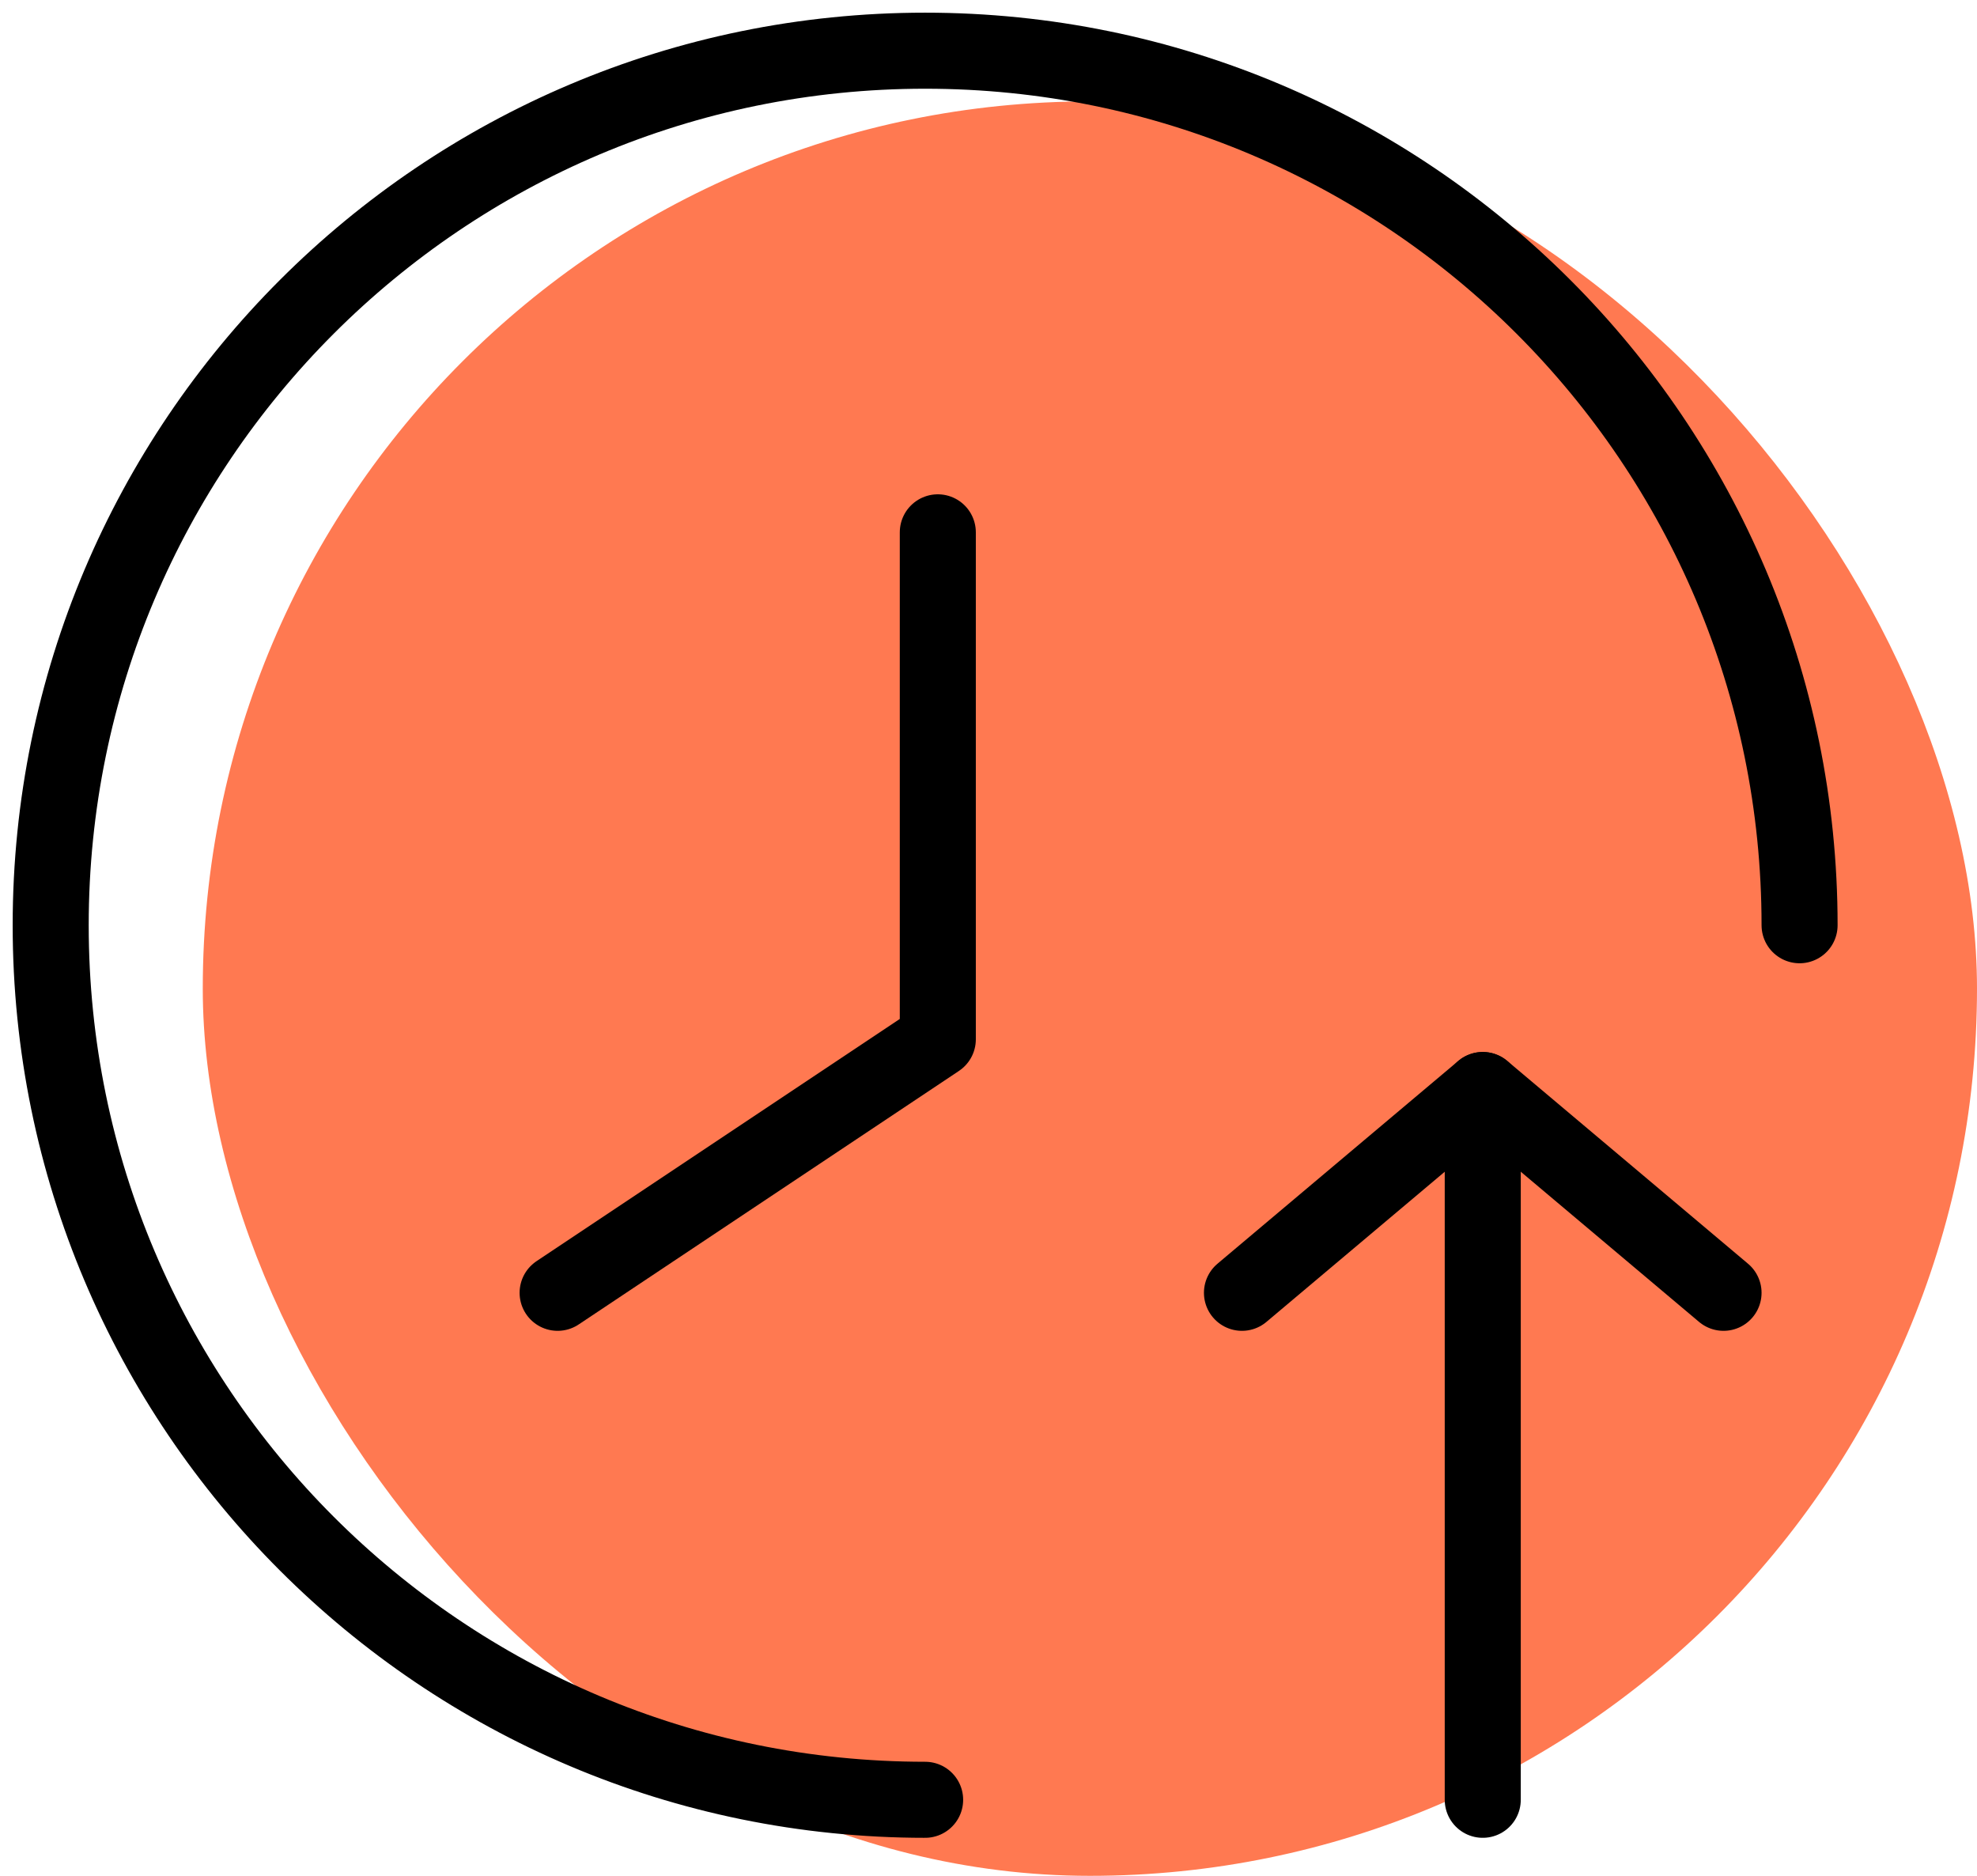
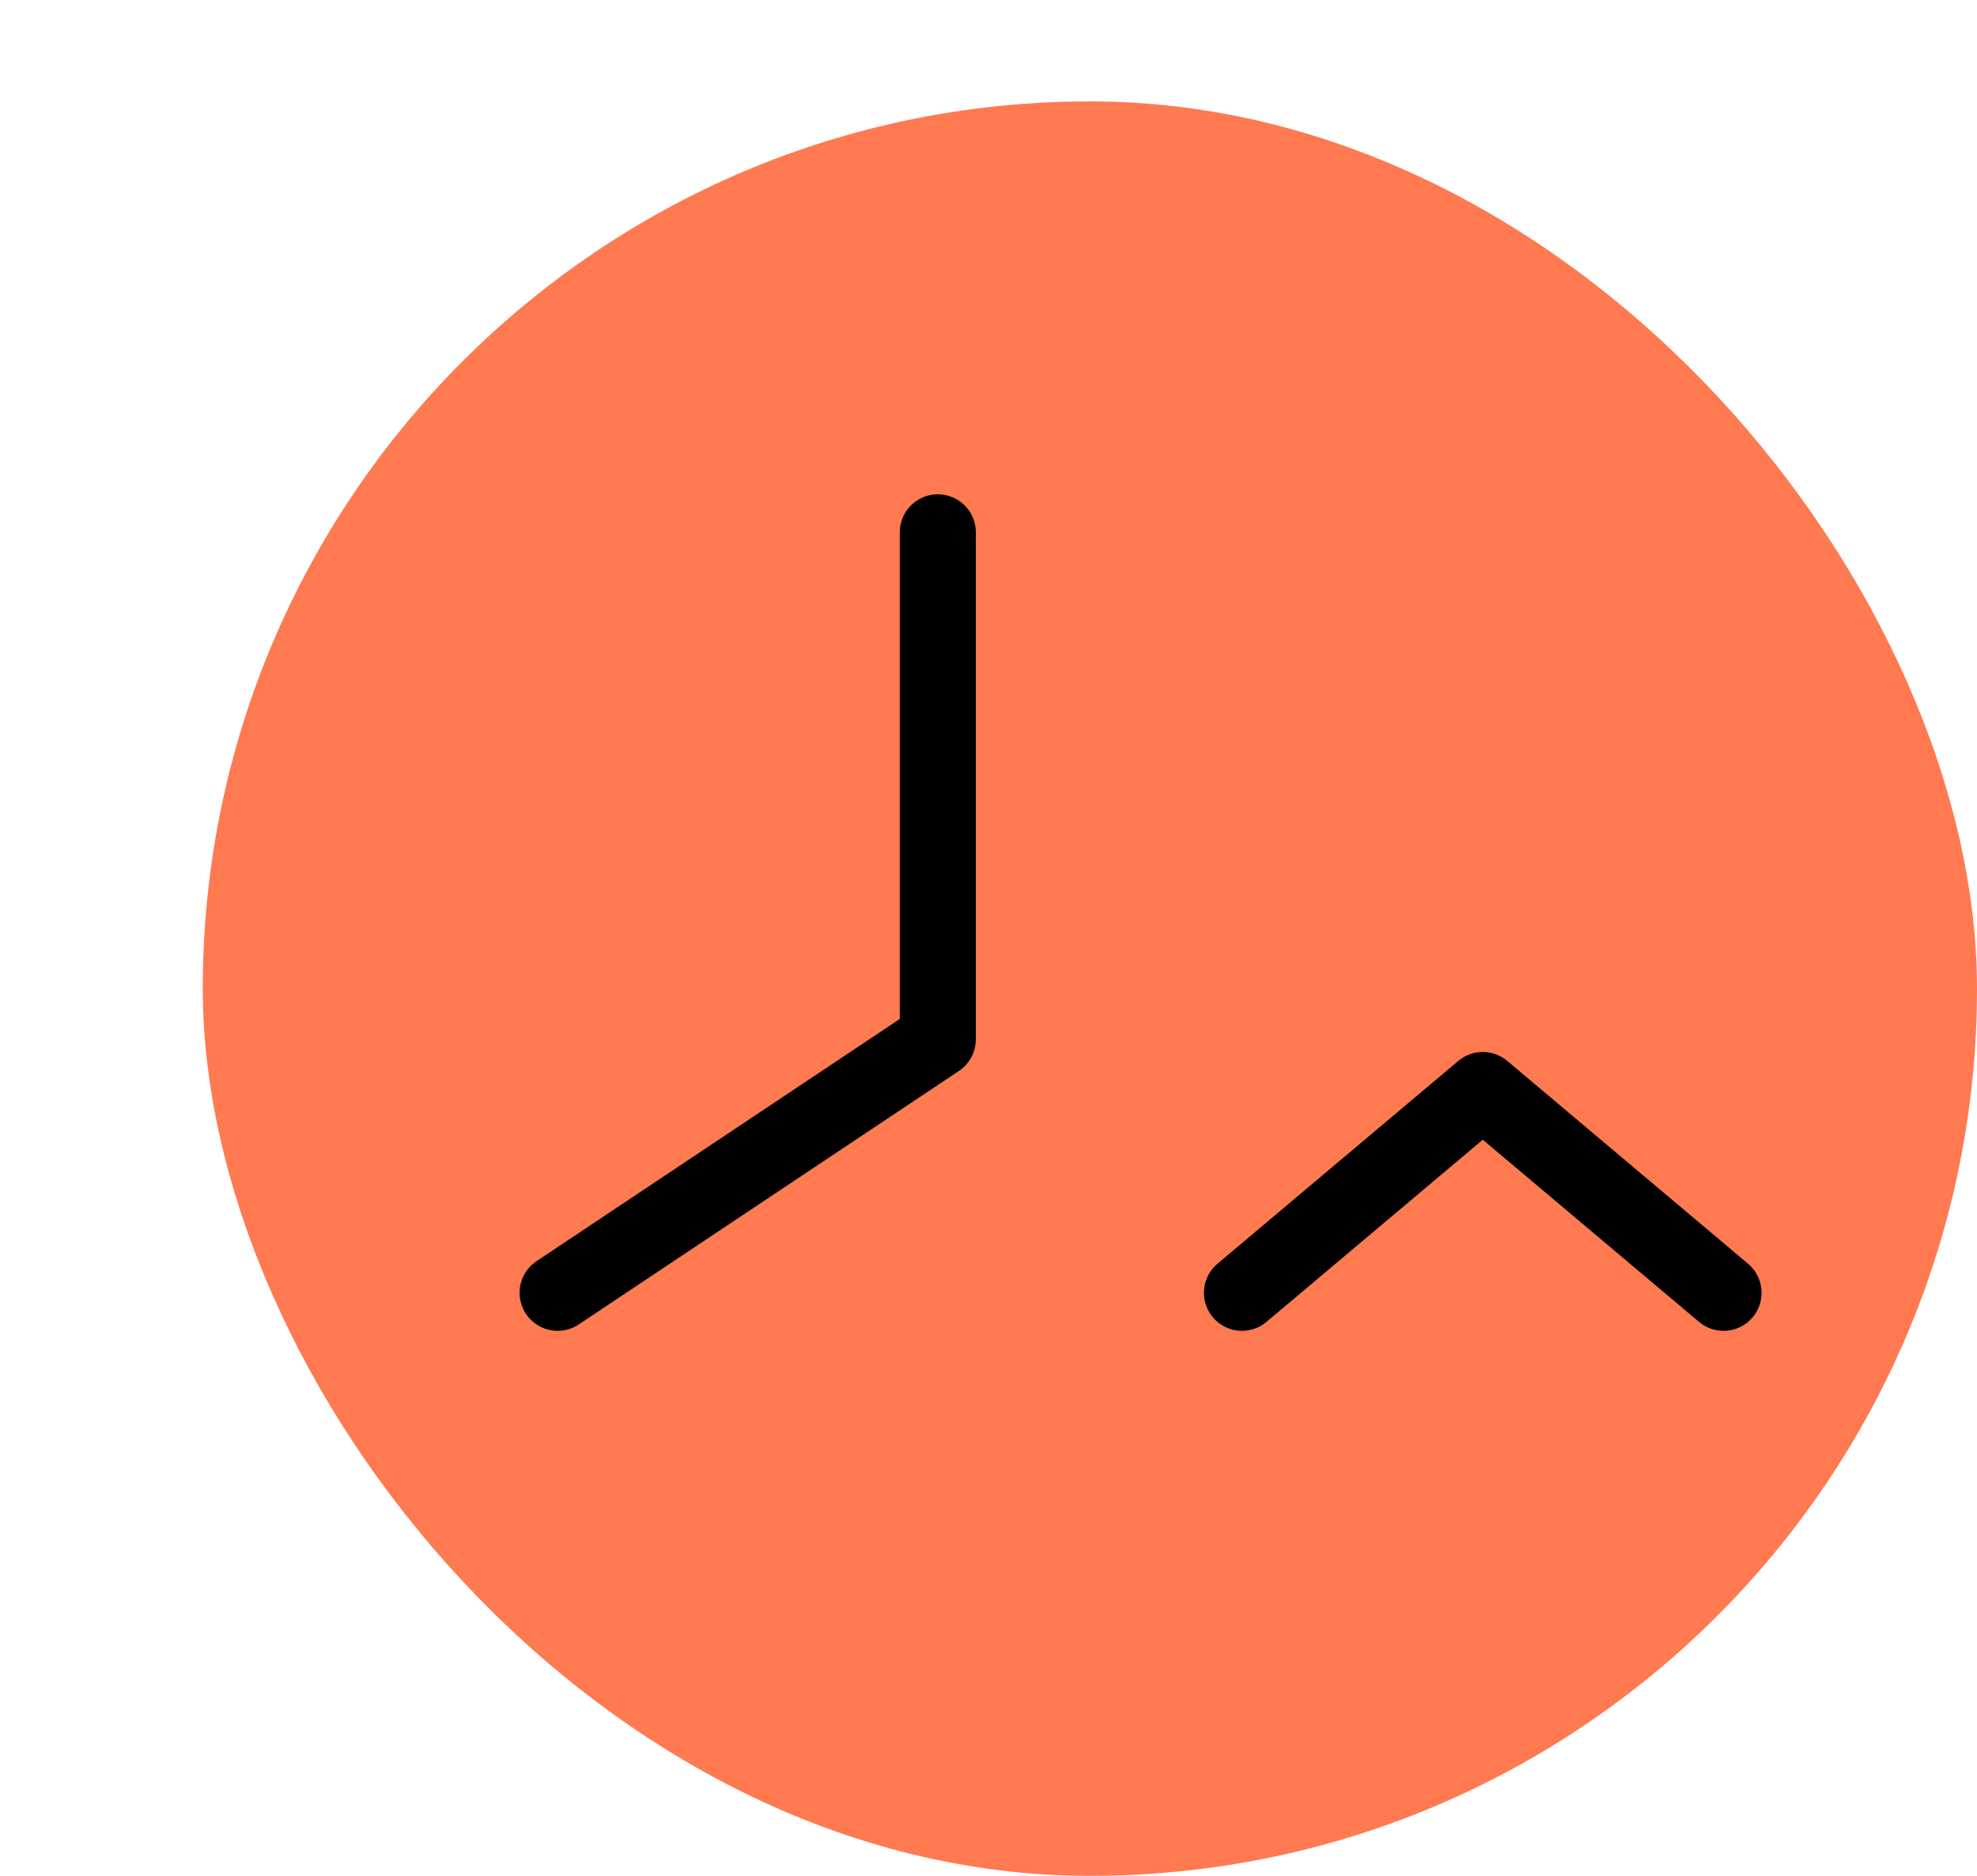
<svg xmlns="http://www.w3.org/2000/svg" width="78px" height="74px" viewBox="0 0 78 74" version="1.1">
  <title>clock</title>
  <g id="Work" stroke="none" stroke-width="1" fill="none" fill-rule="evenodd">
    <g id="Work-Page---Getwork" transform="translate(-675, -1727)">
      <g id="mfm-logo" transform="translate(152, 1628)">
        <g id="clock" transform="translate(525, 101)">
          <rect id="Rectangle" fill="#FF7951" x="6" y="2" width="70" height="70" rx="35" />
-           <path d="M69,34.5 C69,15.446 53.554,0 34.5,0 C15.446,0 0,15.446 0,34.5 C0,53.554 15.446,69 34.5,69" id="Stroke-1" stroke="#000000" stroke-width="3" stroke-linecap="round" stroke-linejoin="round" />
          <polyline id="Stroke-3" stroke="#000000" stroke-width="3" stroke-linecap="round" stroke-linejoin="round" points="47 49 56.501 41 66 49" />
-           <line x1="56.5" y1="41" x2="56.5" y2="69" id="Stroke-5-Copy" stroke="#000000" stroke-width="3" stroke-linecap="round" />
          <polyline id="Stroke-7" stroke="#000000" stroke-width="3" stroke-linecap="round" stroke-linejoin="round" points="35 19 35 39 20 49" />
        </g>
      </g>
    </g>
  </g>
</svg>